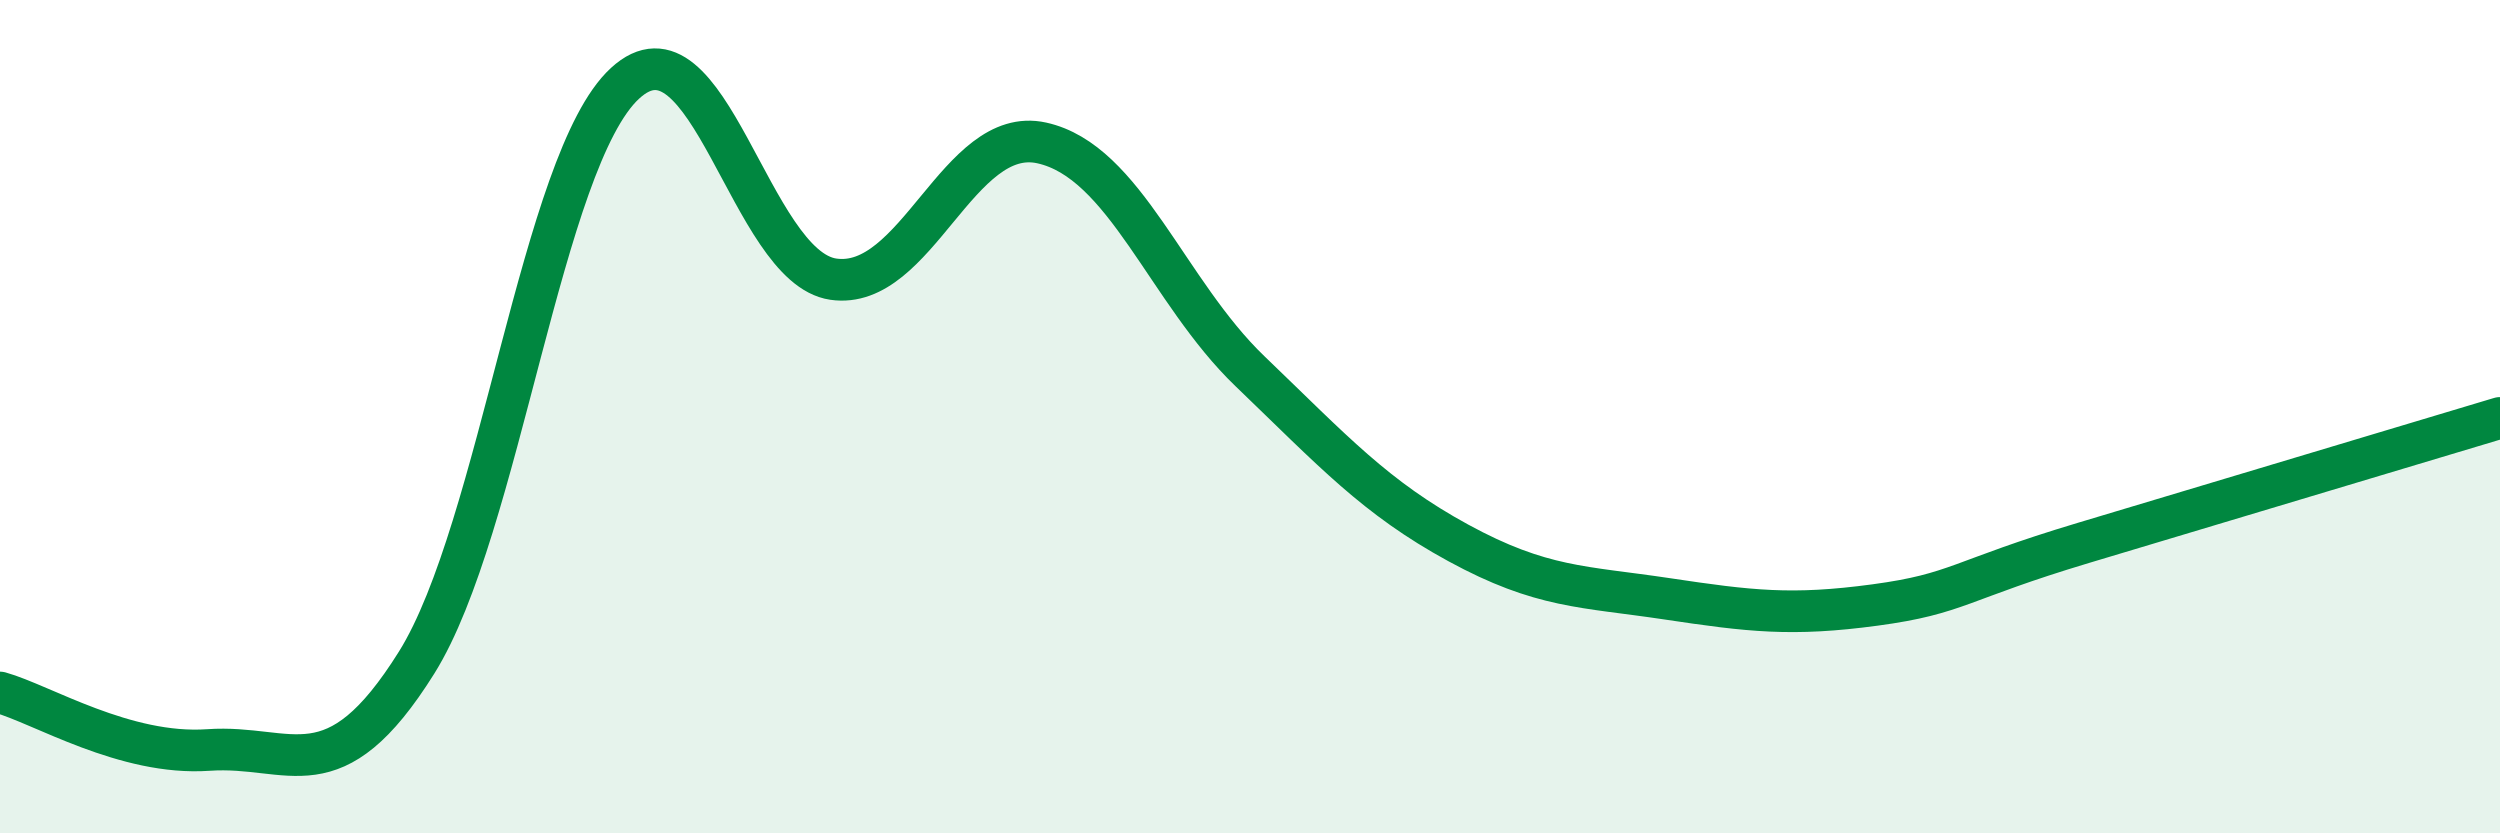
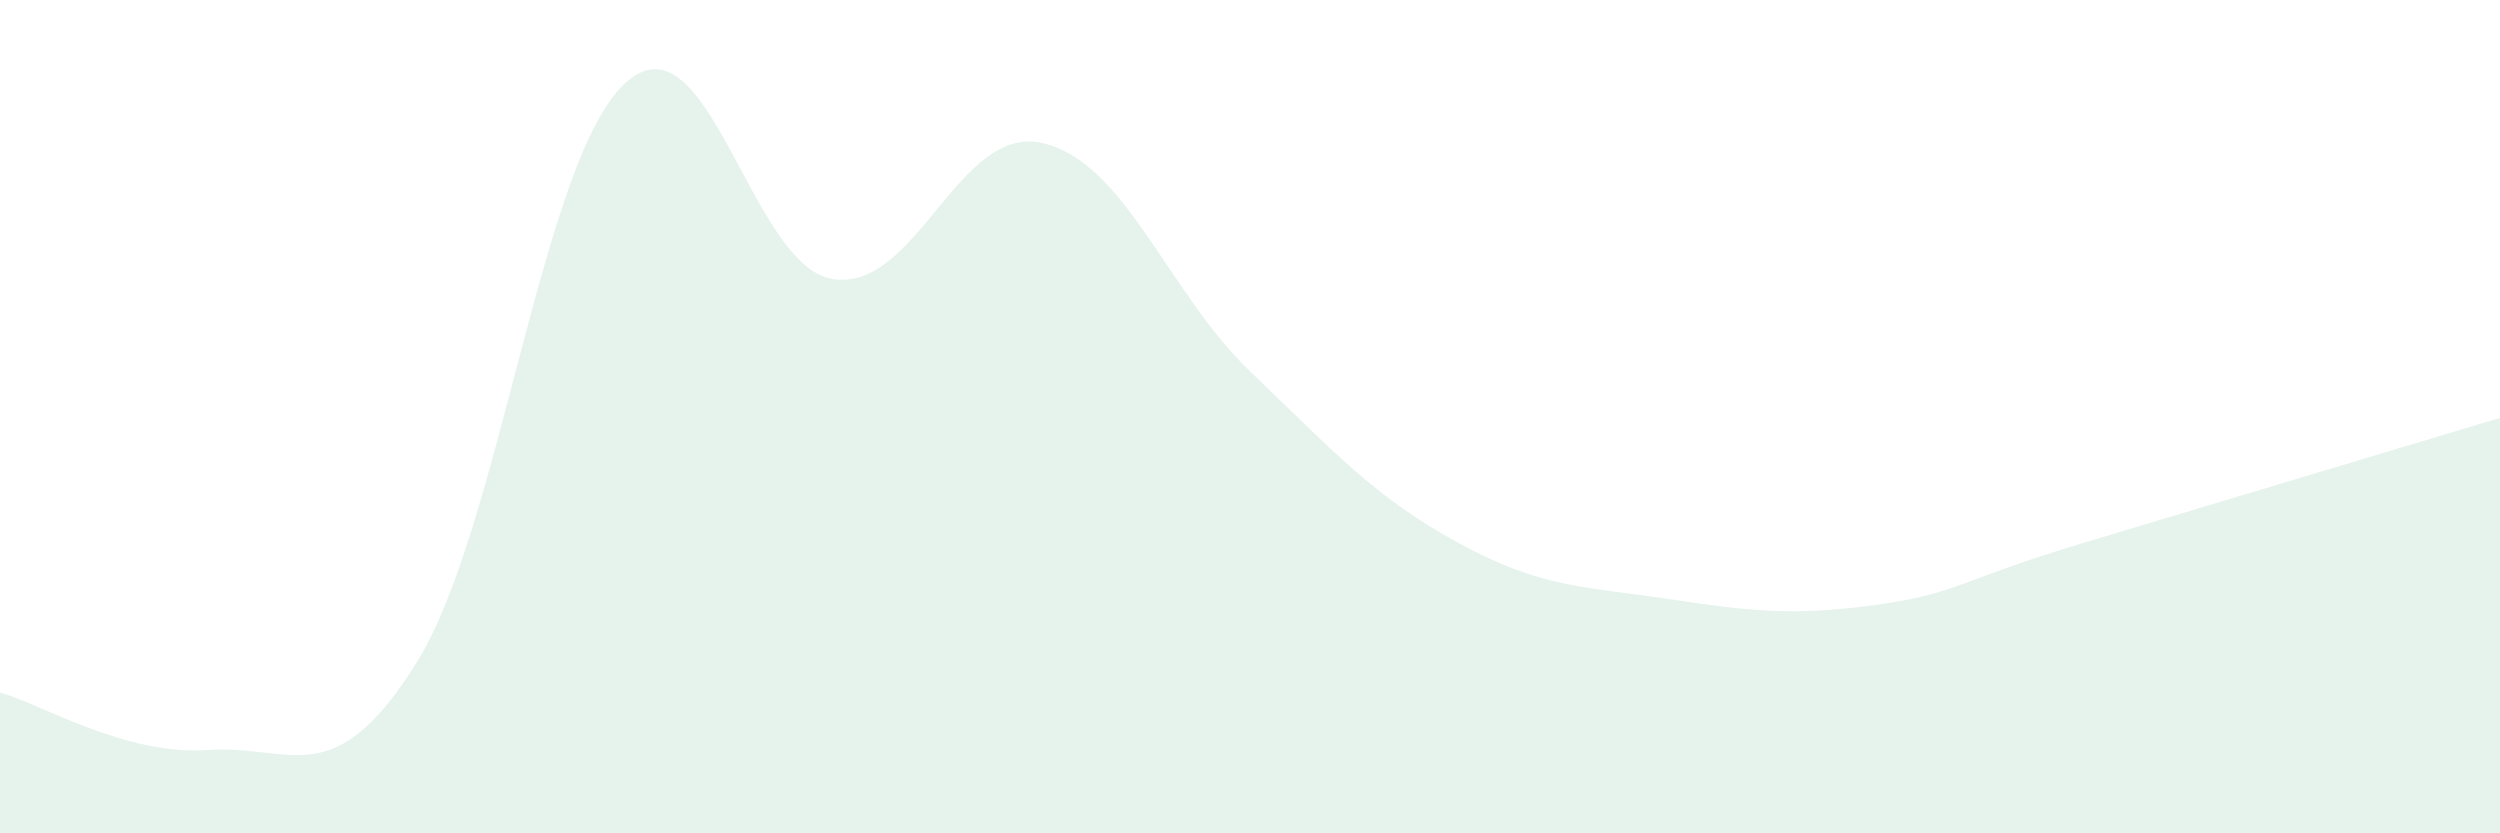
<svg xmlns="http://www.w3.org/2000/svg" width="60" height="20" viewBox="0 0 60 20">
  <path d="M 0,16.62 C 1,16.9 3,18.14 5,18 C 7,17.86 8,19.1 10,15.9 C 12,12.7 13,3.84 15,2 C 17,0.16 18,6.41 20,6.7 C 22,6.99 23,2.99 25,3.43 C 27,3.87 28,6.99 30,8.91 C 32,10.83 33,11.94 35,13.03 C 37,14.12 38,14.07 40,14.37 C 42,14.67 43,14.79 45,14.52 C 47,14.25 47,13.93 50,13.03 C 53,12.13 58,10.63 60,10.03L60 20L0 20Z" fill="#008740" opacity="0.1" stroke-linecap="round" stroke-linejoin="round" />
-   <path d="M 0,16.62 C 1,16.9 3,18.14 5,18 C 7,17.86 8,19.1 10,15.9 C 12,12.7 13,3.84 15,2 C 17,0.16 18,6.41 20,6.7 C 22,6.99 23,2.99 25,3.43 C 27,3.87 28,6.99 30,8.91 C 32,10.83 33,11.94 35,13.03 C 37,14.12 38,14.07 40,14.37 C 42,14.67 43,14.79 45,14.52 C 47,14.25 47,13.93 50,13.03 C 53,12.13 58,10.63 60,10.03" stroke="#008740" stroke-width="1" fill="none" stroke-linecap="round" stroke-linejoin="round" />
</svg>